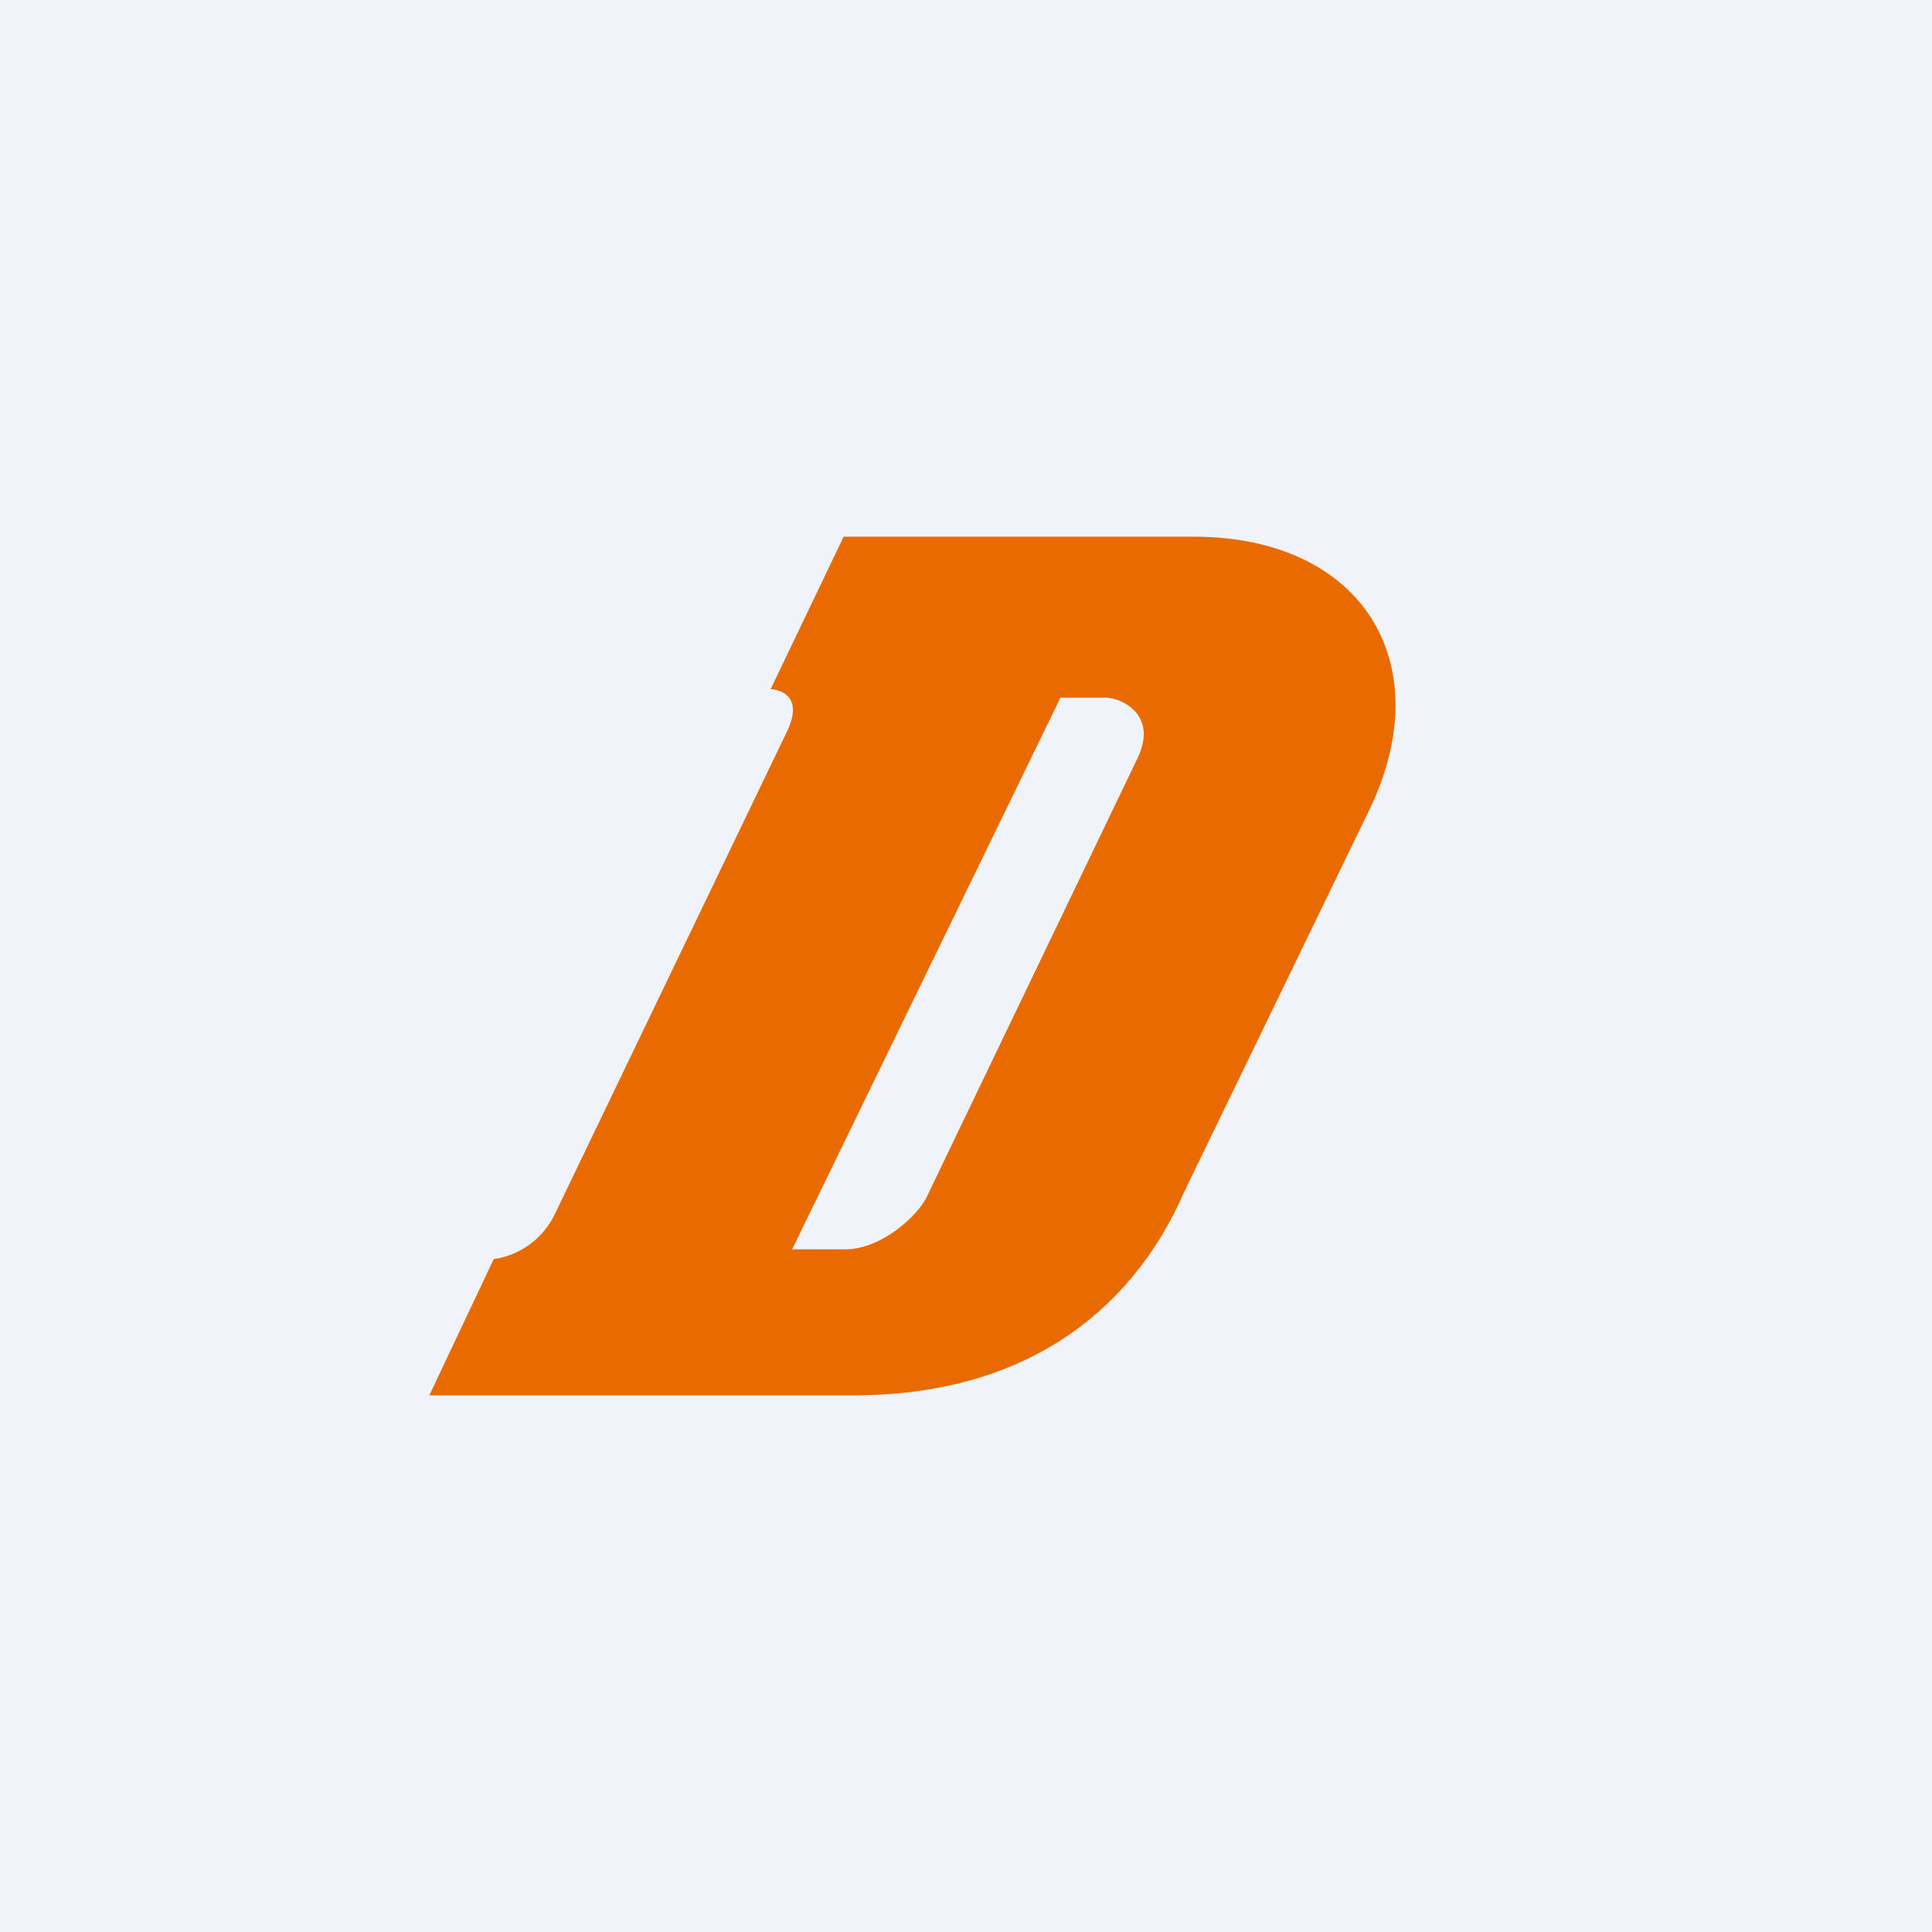
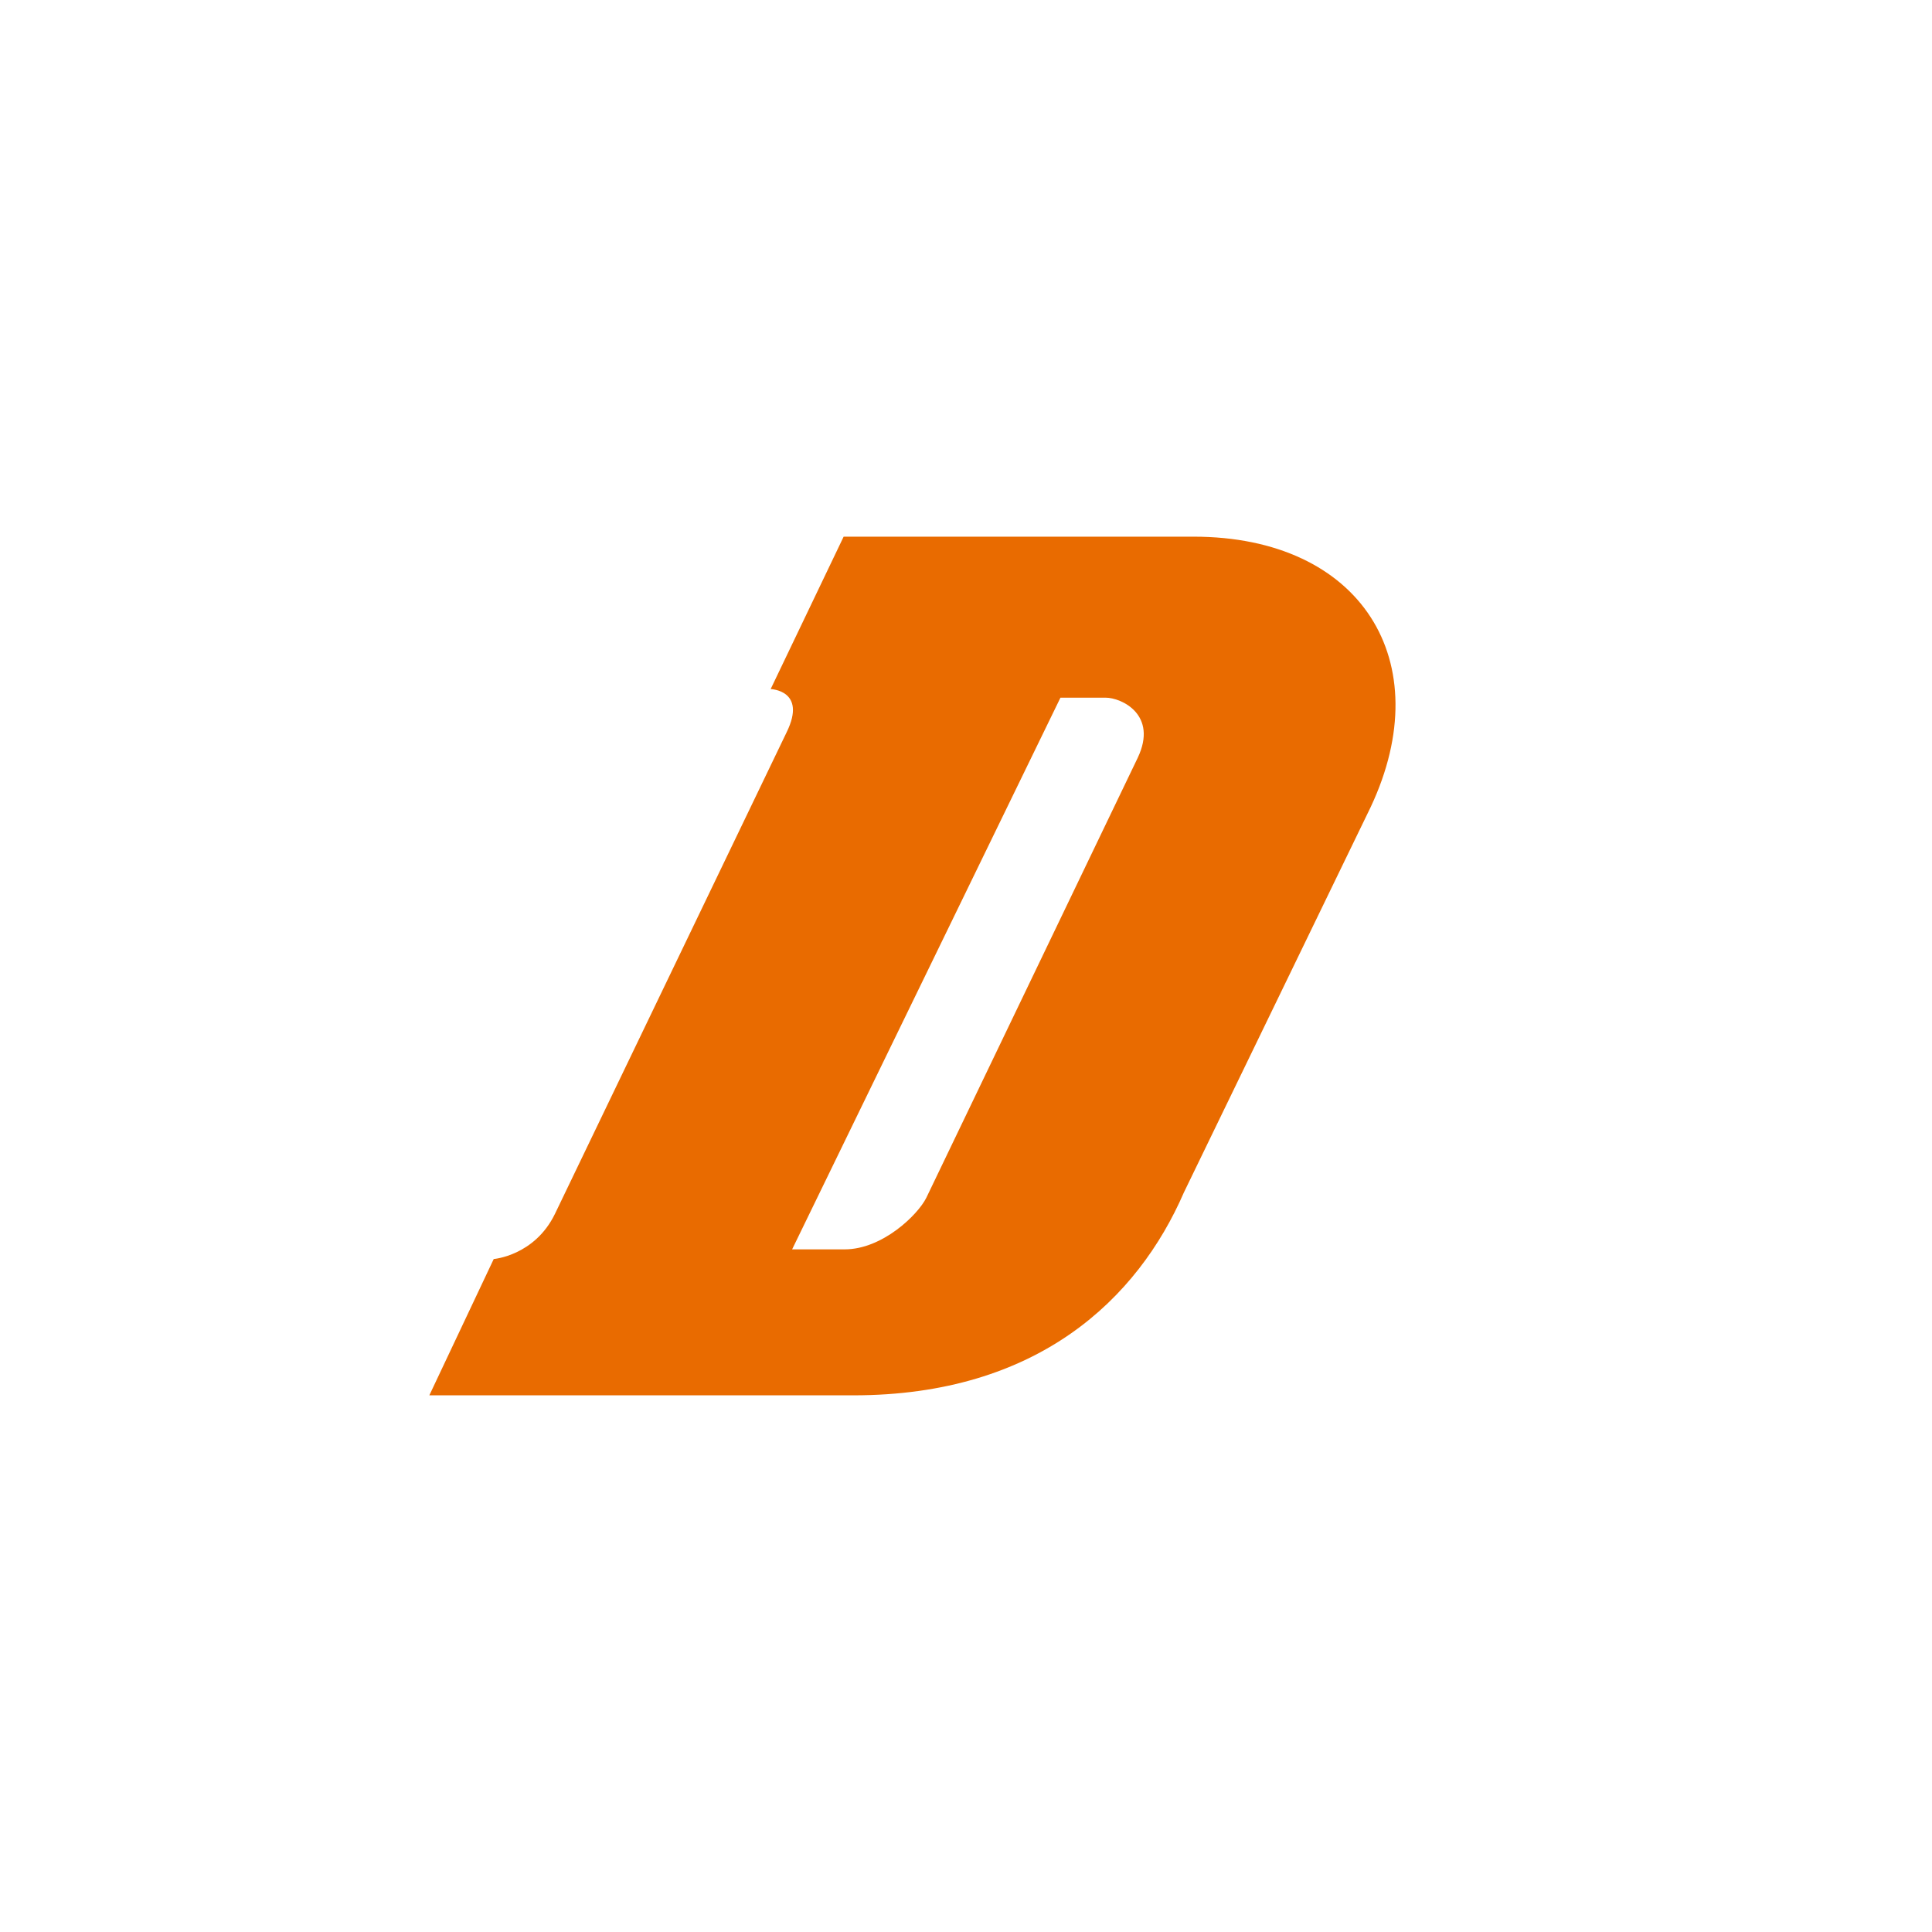
<svg xmlns="http://www.w3.org/2000/svg" width="18" height="18" viewBox="0 0 18 18">
-   <path fill="#F0F3FA" d="M0 0h18v18H0z" />
-   <path d="M7.86 5h3.26c1.56 0 2.29 1.16 1.65 2.52l-1.74 3.59C10.6 12.1 9.67 13 7.95 13H4l.6-1.27s.38-.03.57-.42l2.16-4.49c.19-.39-.15-.4-.15-.4L7.86 5Zm2.02 1.5-2.5 5.14h.49c.35 0 .68-.32.76-.48l1.97-4.1c.19-.4-.15-.56-.3-.56h-.42Z" fill="#E96B00" />
+   <path d="M7.86 5h3.26c1.56 0 2.29 1.16 1.65 2.52l-1.74 3.59C10.6 12.1 9.67 13 7.95 13H4l.6-1.27s.38-.03.57-.42l2.16-4.49c.19-.39-.15-.4-.15-.4L7.86 5m2.02 1.5-2.5 5.14h.49c.35 0 .68-.32.76-.48l1.97-4.1c.19-.4-.15-.56-.3-.56h-.42Z" fill="#E96B00" />
</svg>